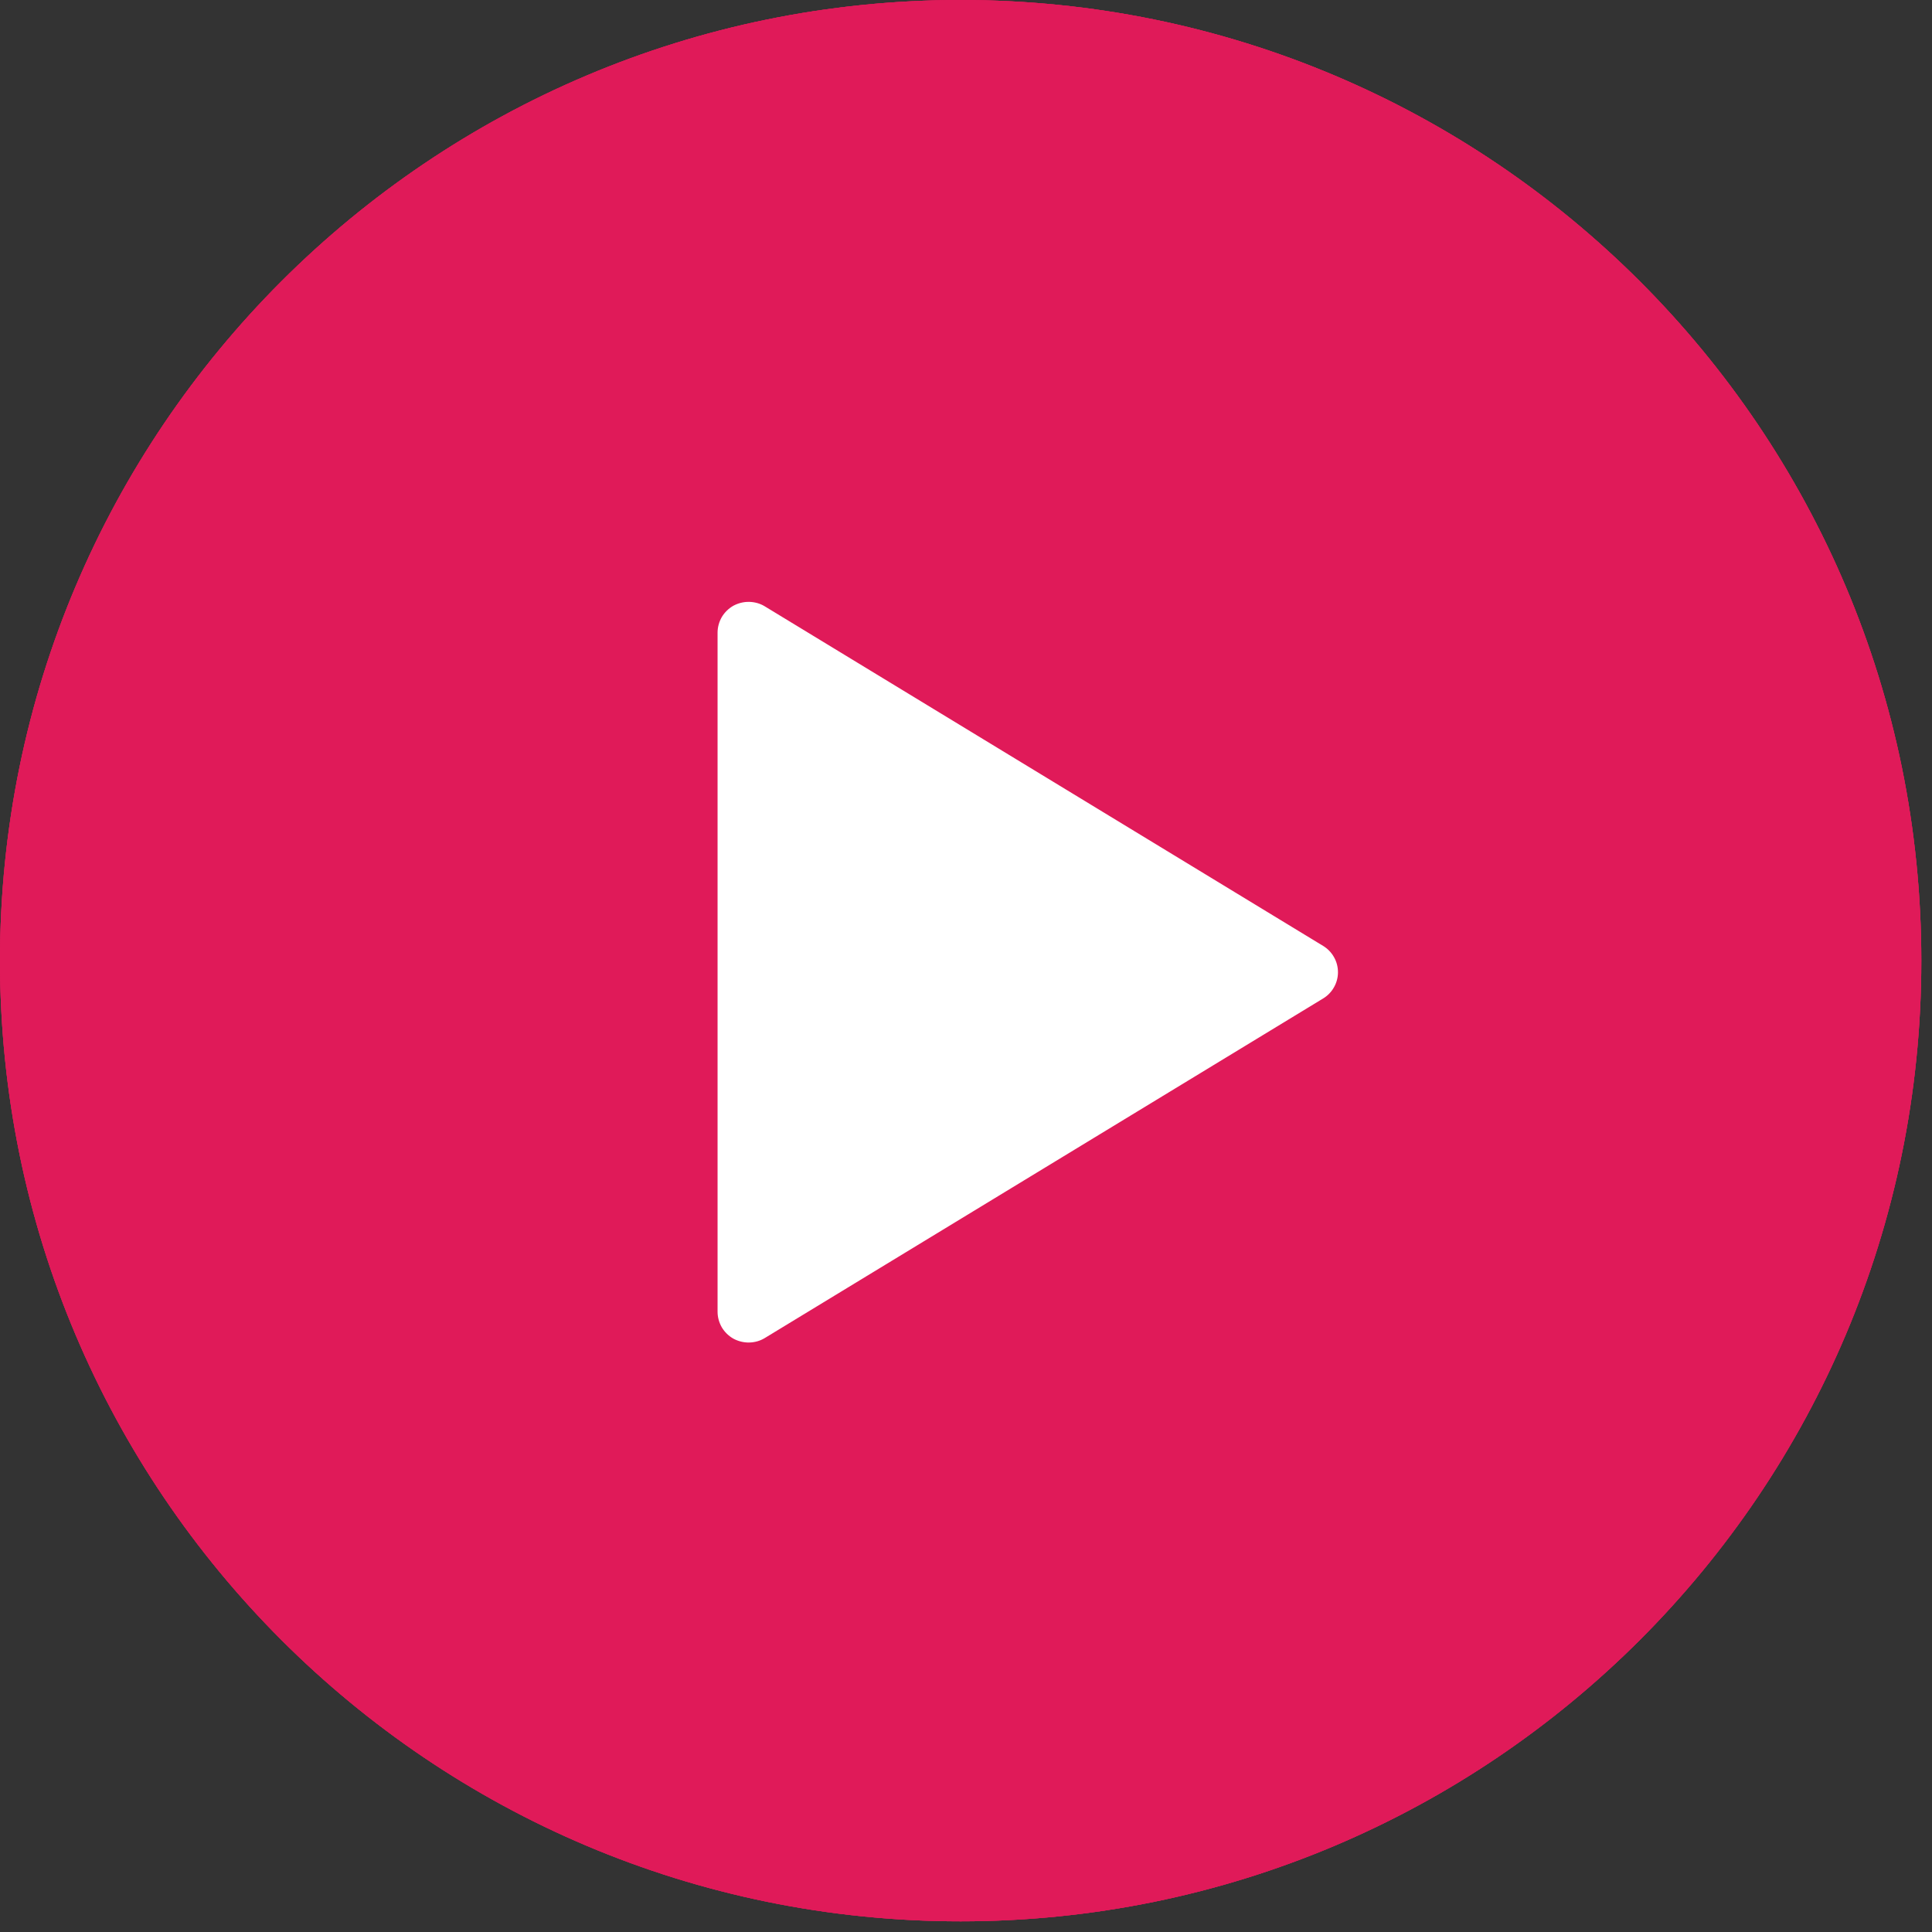
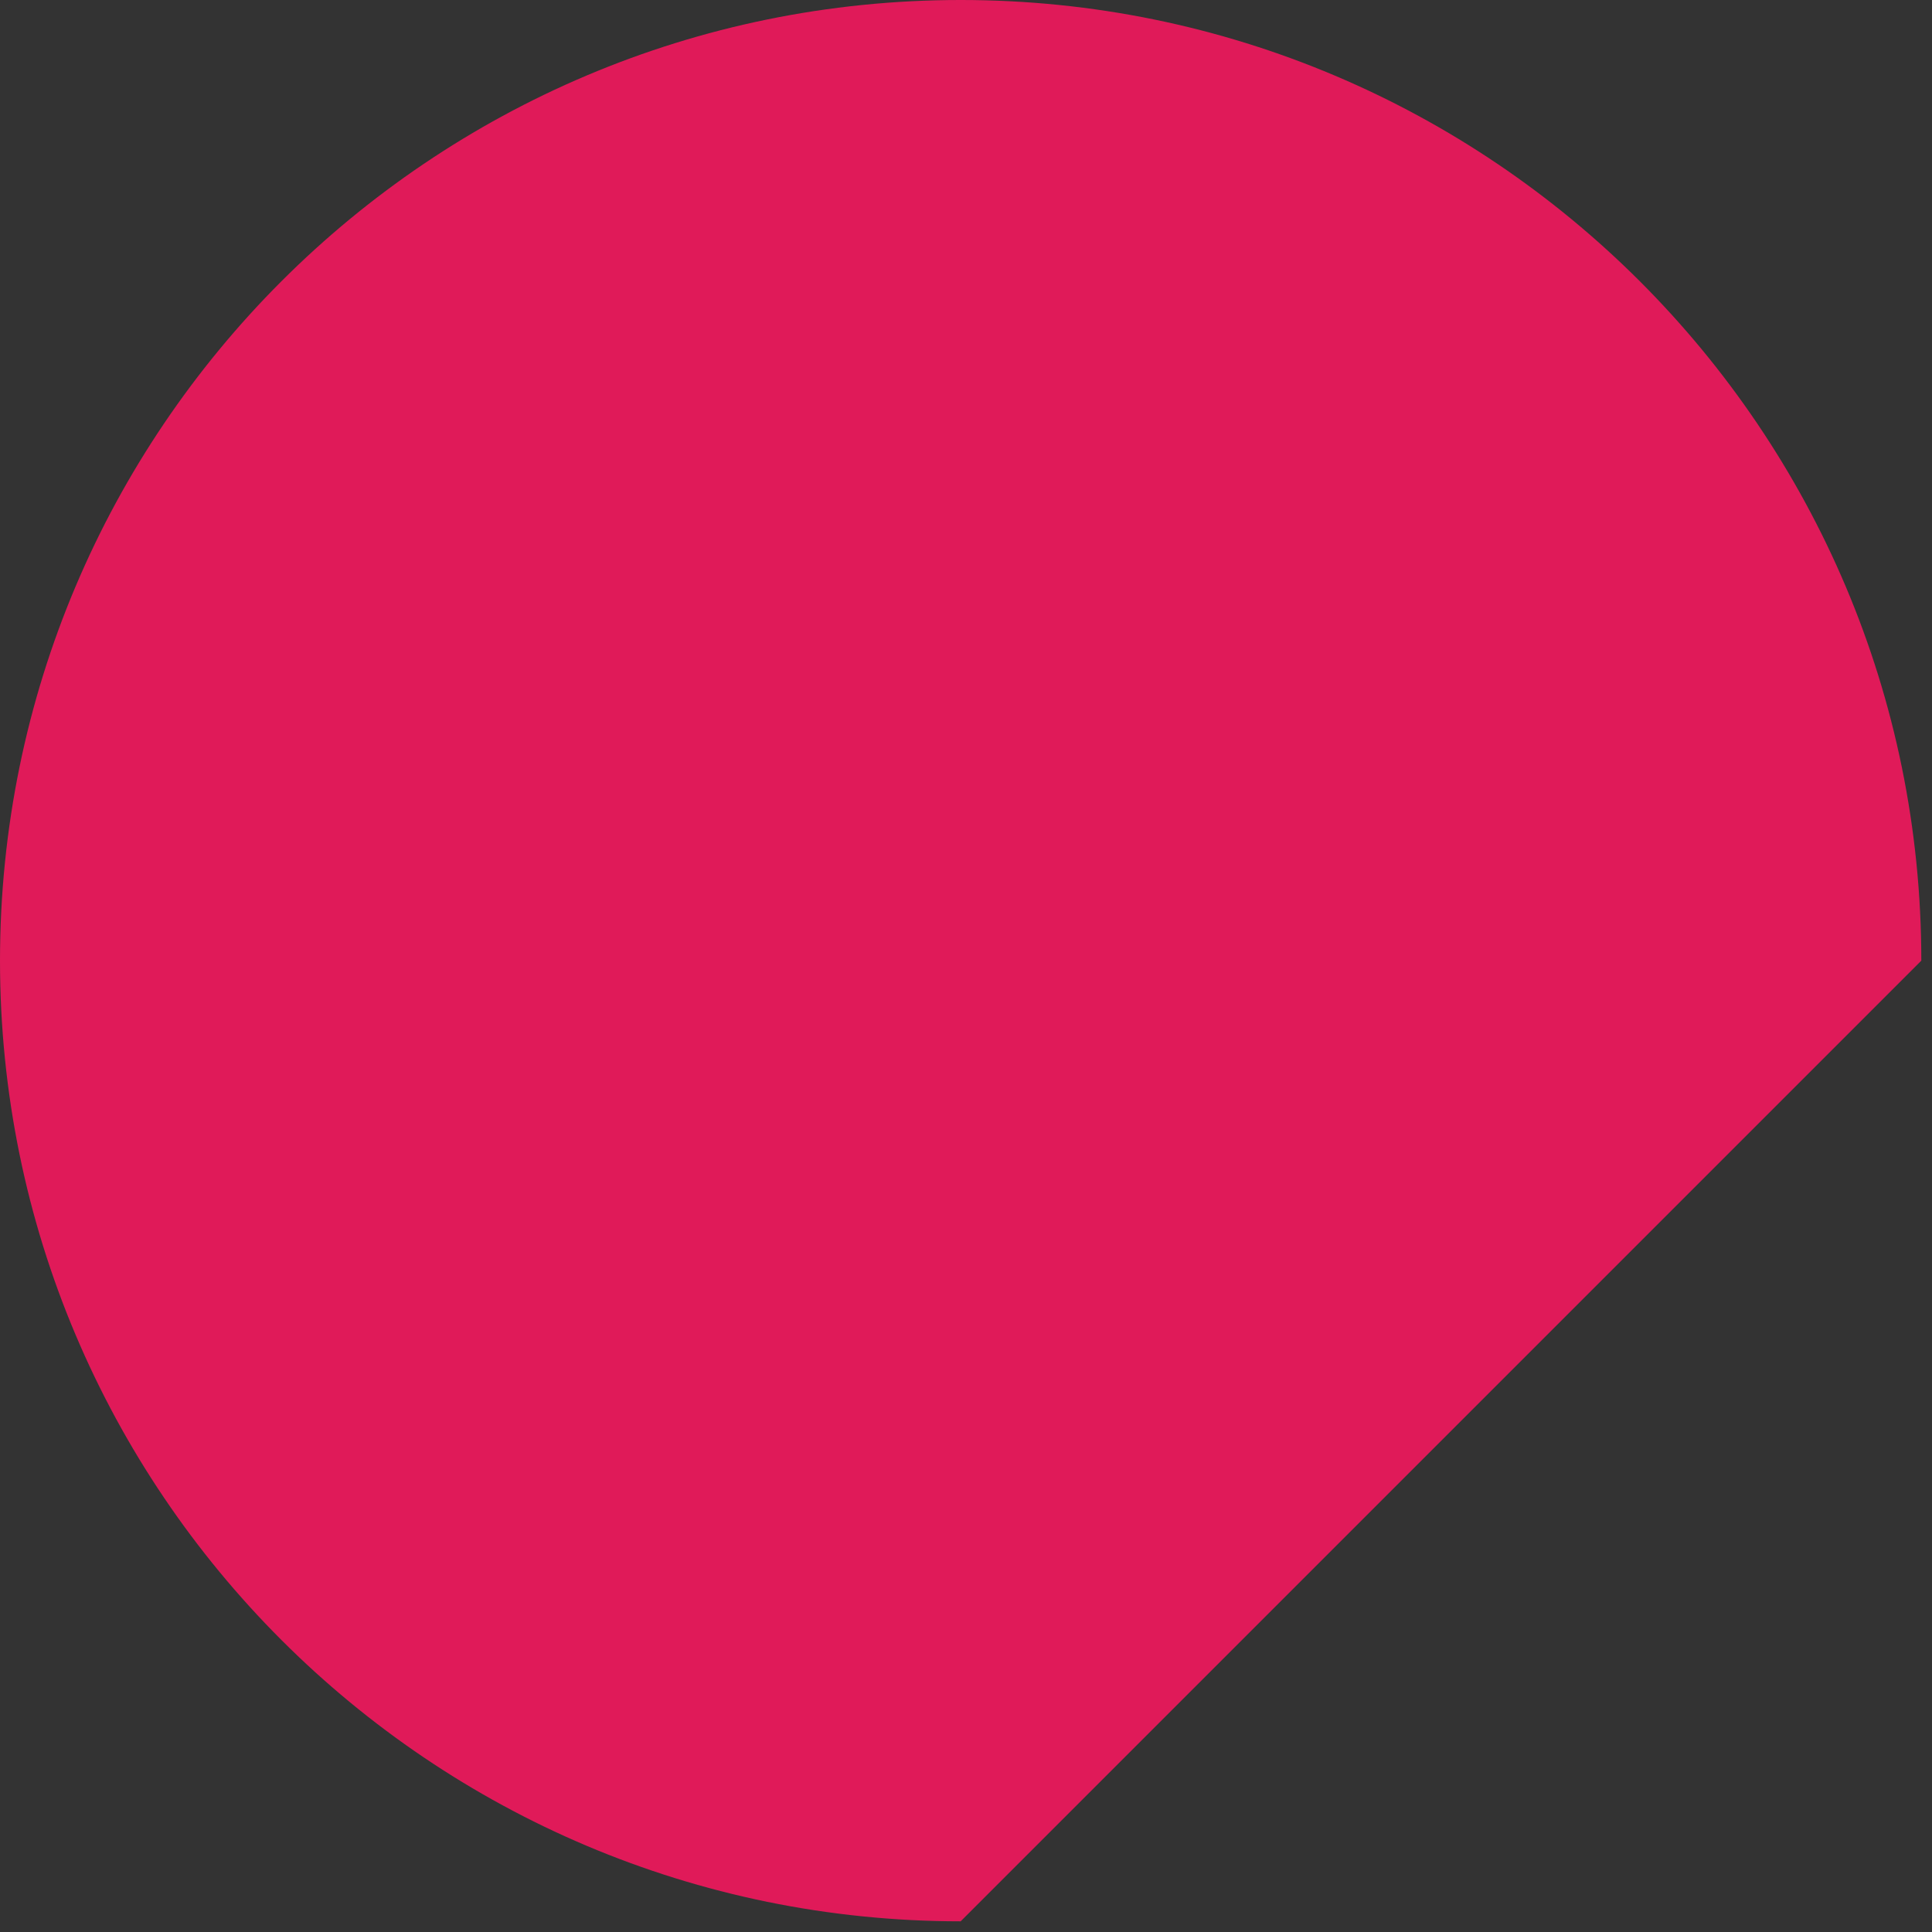
<svg xmlns="http://www.w3.org/2000/svg" width="17" height="17" viewBox="0 0 17 17" fill="none">
  <rect x="0" y="0" width="17" height="17" fill="#333333" stroke="none" />
-   <path d="M16.906 8.453C16.906 3.784 13.121 -2.09808e-05 8.453 -2.09808e-05C3.784 -2.09808e-05 0 3.784 0 8.453C0 13.121 3.784 16.906 8.453 16.906C13.121 16.906 16.906 13.121 16.906 8.453Z" fill="#E01A59" />
-   <path d="M16.906 8.453C16.906 3.784 13.121 -2.09808e-05 8.453 -2.09808e-05C3.784 -2.09808e-05 0 3.784 0 8.453C0 13.121 3.784 16.906 8.453 16.906C13.121 16.906 16.906 13.121 16.906 8.453Z" fill="#E01A59" />
-   <path d="M16.906 8.453C16.906 3.784 13.121 -2.09808e-05 8.453 -2.09808e-05C3.784 -2.09808e-05 0 3.784 0 8.453C0 13.121 3.784 16.906 8.453 16.906C13.121 16.906 16.906 13.121 16.906 8.453Z" fill="#E01A59" />
-   <path d="M11.642 8.786L6.729 11.774C6.688 11.799 6.641 11.812 6.592 11.813C6.544 11.814 6.496 11.802 6.453 11.779C6.411 11.755 6.376 11.721 6.351 11.679C6.327 11.637 6.314 11.59 6.314 11.542V5.567C6.314 5.519 6.327 5.472 6.351 5.43C6.376 5.388 6.411 5.354 6.453 5.33C6.496 5.307 6.544 5.295 6.592 5.296C6.641 5.297 6.688 5.31 6.729 5.335L11.642 8.323C11.682 8.347 11.715 8.381 11.738 8.422C11.761 8.462 11.773 8.508 11.773 8.555C11.773 8.601 11.761 8.647 11.738 8.687C11.715 8.728 11.682 8.762 11.642 8.786Z" fill="white" />
+   <path d="M16.906 8.453C16.906 3.784 13.121 -2.09808e-05 8.453 -2.09808e-05C3.784 -2.09808e-05 0 3.784 0 8.453C0 13.121 3.784 16.906 8.453 16.906Z" fill="#E01A59" />
</svg>